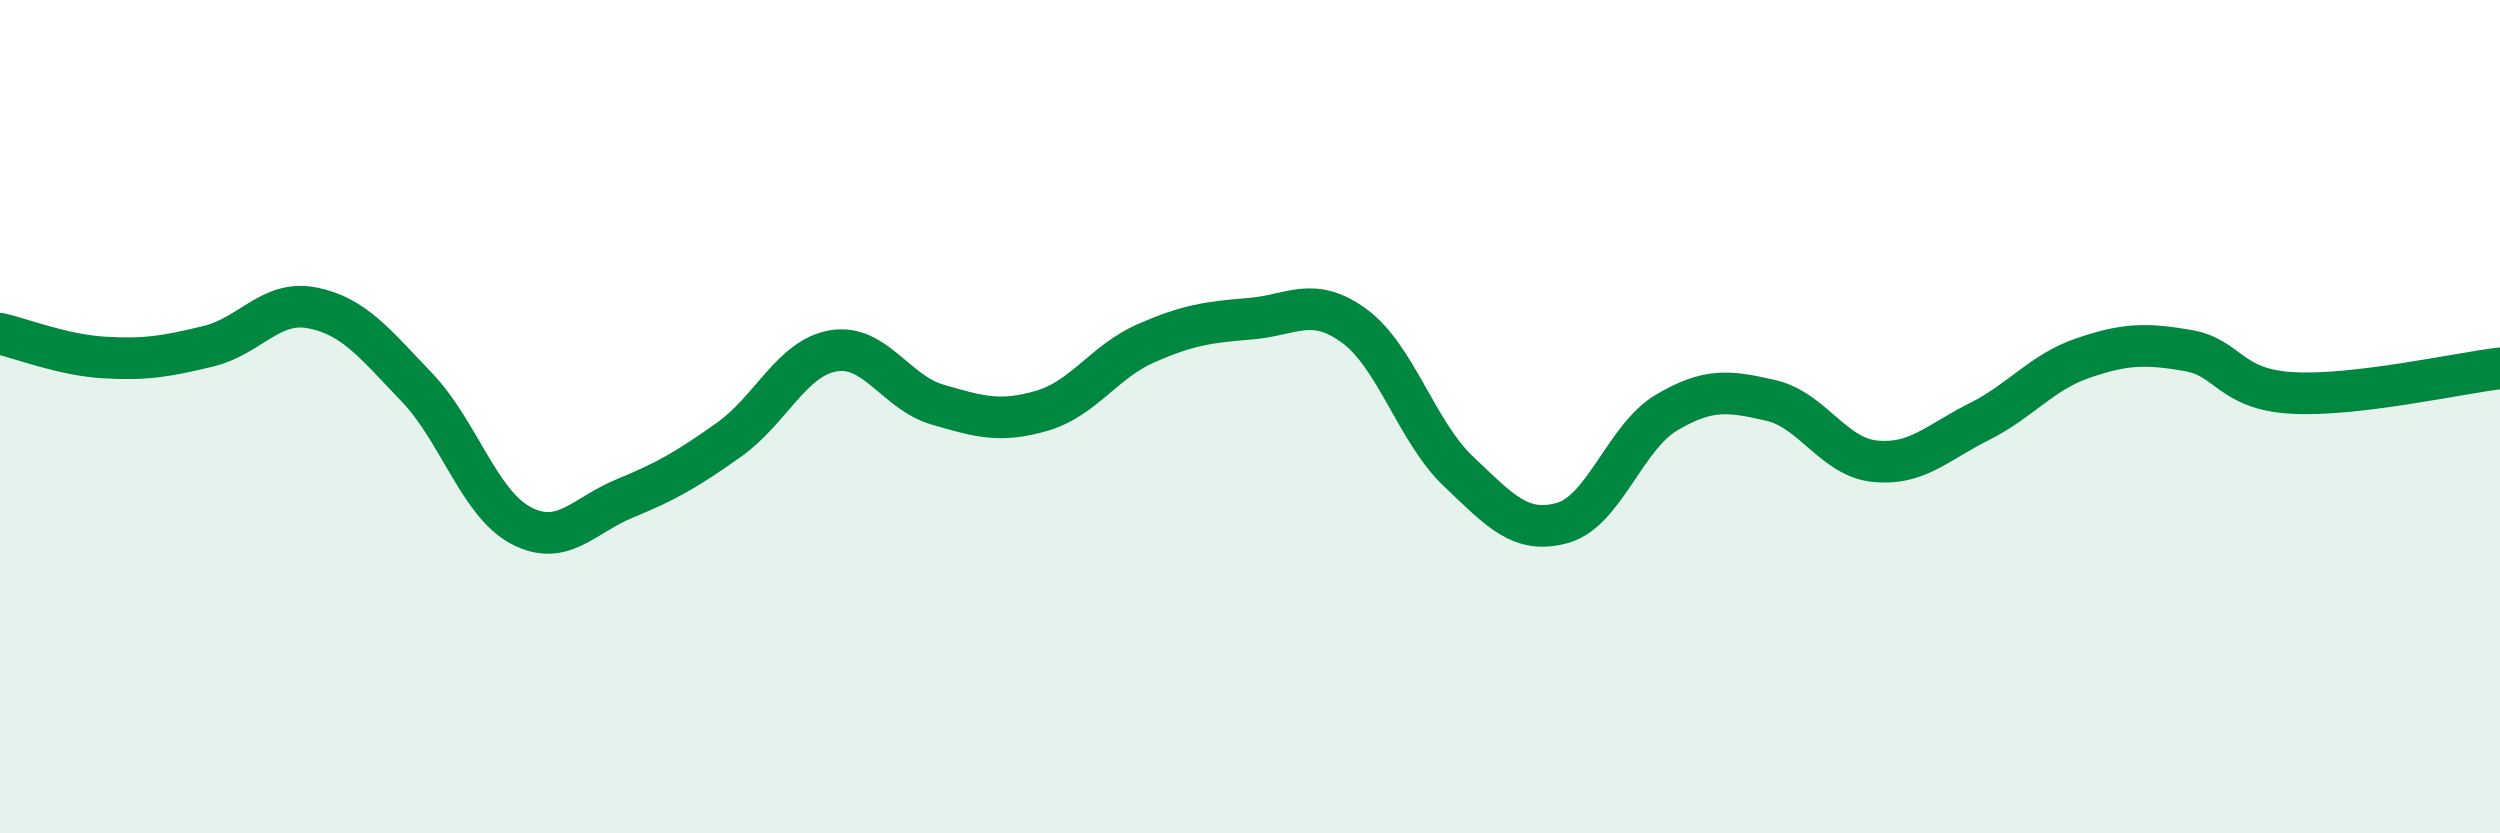
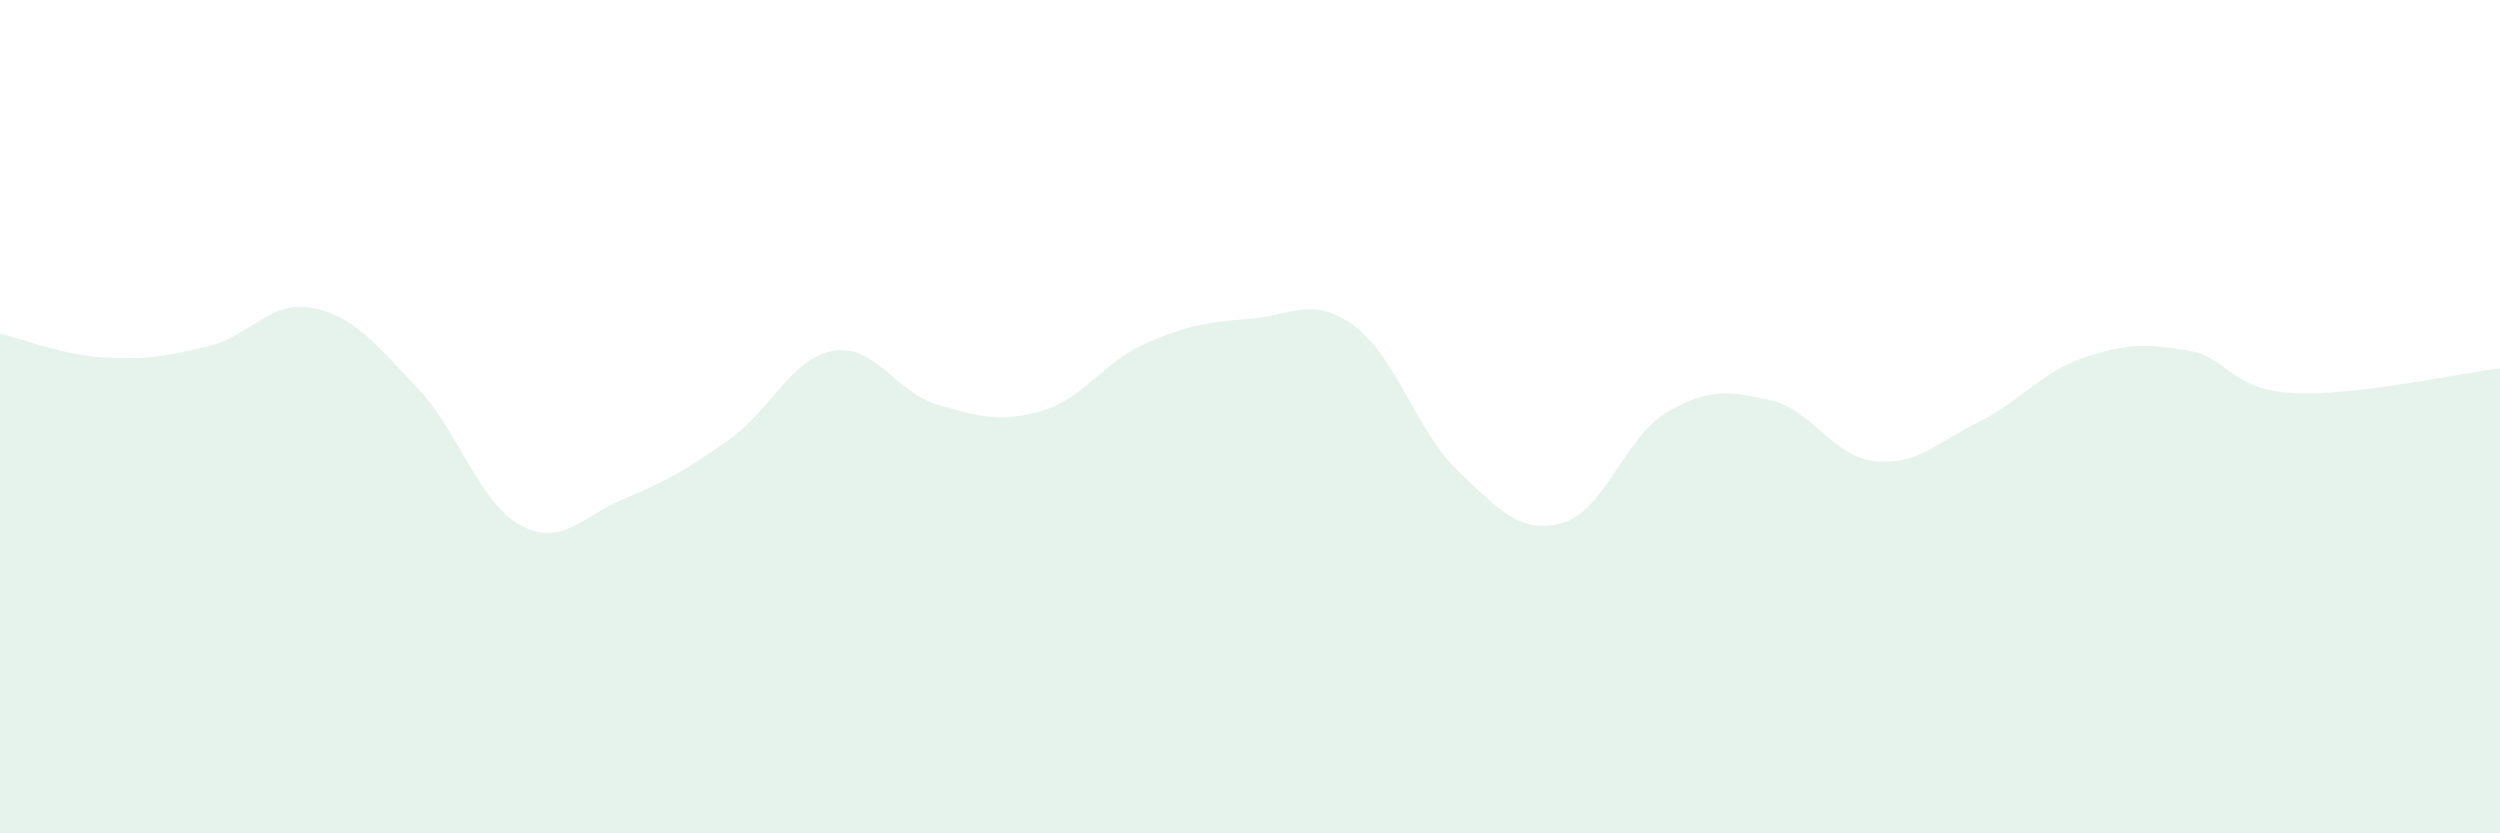
<svg xmlns="http://www.w3.org/2000/svg" width="60" height="20" viewBox="0 0 60 20">
  <path d="M 0,8.01 C 0.5,8.12 1.5,8.52 2.5,8.58 C 3.5,8.64 4,8.55 5,8.31 C 6,8.07 6.5,7.19 7.5,7.39 C 8.5,7.59 9,8.25 10,9.29 C 11,10.33 11.5,12.08 12.5,12.61 C 13.5,13.14 14,12.37 15,11.96 C 16,11.55 16.5,11.26 17.5,10.55 C 18.5,9.84 19,8.59 20,8.42 C 21,8.25 21.5,9.42 22.5,9.71 C 23.5,10 24,10.15 25,9.86 C 26,9.57 26.5,8.68 27.5,8.24 C 28.5,7.8 29,7.73 30,7.65 C 31,7.57 31.5,7.09 32.5,7.82 C 33.5,8.55 34,10.36 35,11.31 C 36,12.26 36.5,12.83 37.5,12.55 C 38.5,12.27 39,10.49 40,9.9 C 41,9.31 41.5,9.38 42.5,9.61 C 43.5,9.84 44,10.97 45,11.07 C 46,11.17 46.5,10.62 47.5,10.12 C 48.5,9.62 49,8.93 50,8.59 C 51,8.25 51.5,8.24 52.5,8.41 C 53.5,8.58 53.5,9.34 55,9.43 C 56.5,9.52 59,8.96 60,8.84L60 20L0 20Z" fill="#008740" opacity="0.1" stroke-linecap="round" stroke-linejoin="round" />
-   <path d="M 0,8.01 C 0.5,8.12 1.5,8.52 2.5,8.58 C 3.5,8.64 4,8.55 5,8.31 C 6,8.07 6.5,7.19 7.5,7.39 C 8.5,7.59 9,8.25 10,9.29 C 11,10.33 11.5,12.08 12.5,12.61 C 13.5,13.14 14,12.37 15,11.96 C 16,11.55 16.5,11.26 17.5,10.55 C 18.5,9.84 19,8.59 20,8.42 C 21,8.25 21.5,9.42 22.5,9.71 C 23.5,10 24,10.15 25,9.86 C 26,9.57 26.5,8.68 27.5,8.24 C 28.5,7.8 29,7.73 30,7.65 C 31,7.57 31.5,7.09 32.5,7.82 C 33.5,8.55 34,10.36 35,11.31 C 36,12.26 36.5,12.83 37.5,12.55 C 38.5,12.27 39,10.49 40,9.9 C 41,9.31 41.5,9.38 42.5,9.61 C 43.5,9.84 44,10.97 45,11.07 C 46,11.17 46.5,10.62 47.5,10.12 C 48.5,9.62 49,8.93 50,8.59 C 51,8.25 51.5,8.24 52.5,8.41 C 53.5,8.58 53.5,9.34 55,9.43 C 56.5,9.52 59,8.96 60,8.84" stroke="#008740" stroke-width="1" fill="none" stroke-linecap="round" stroke-linejoin="round" />
</svg>